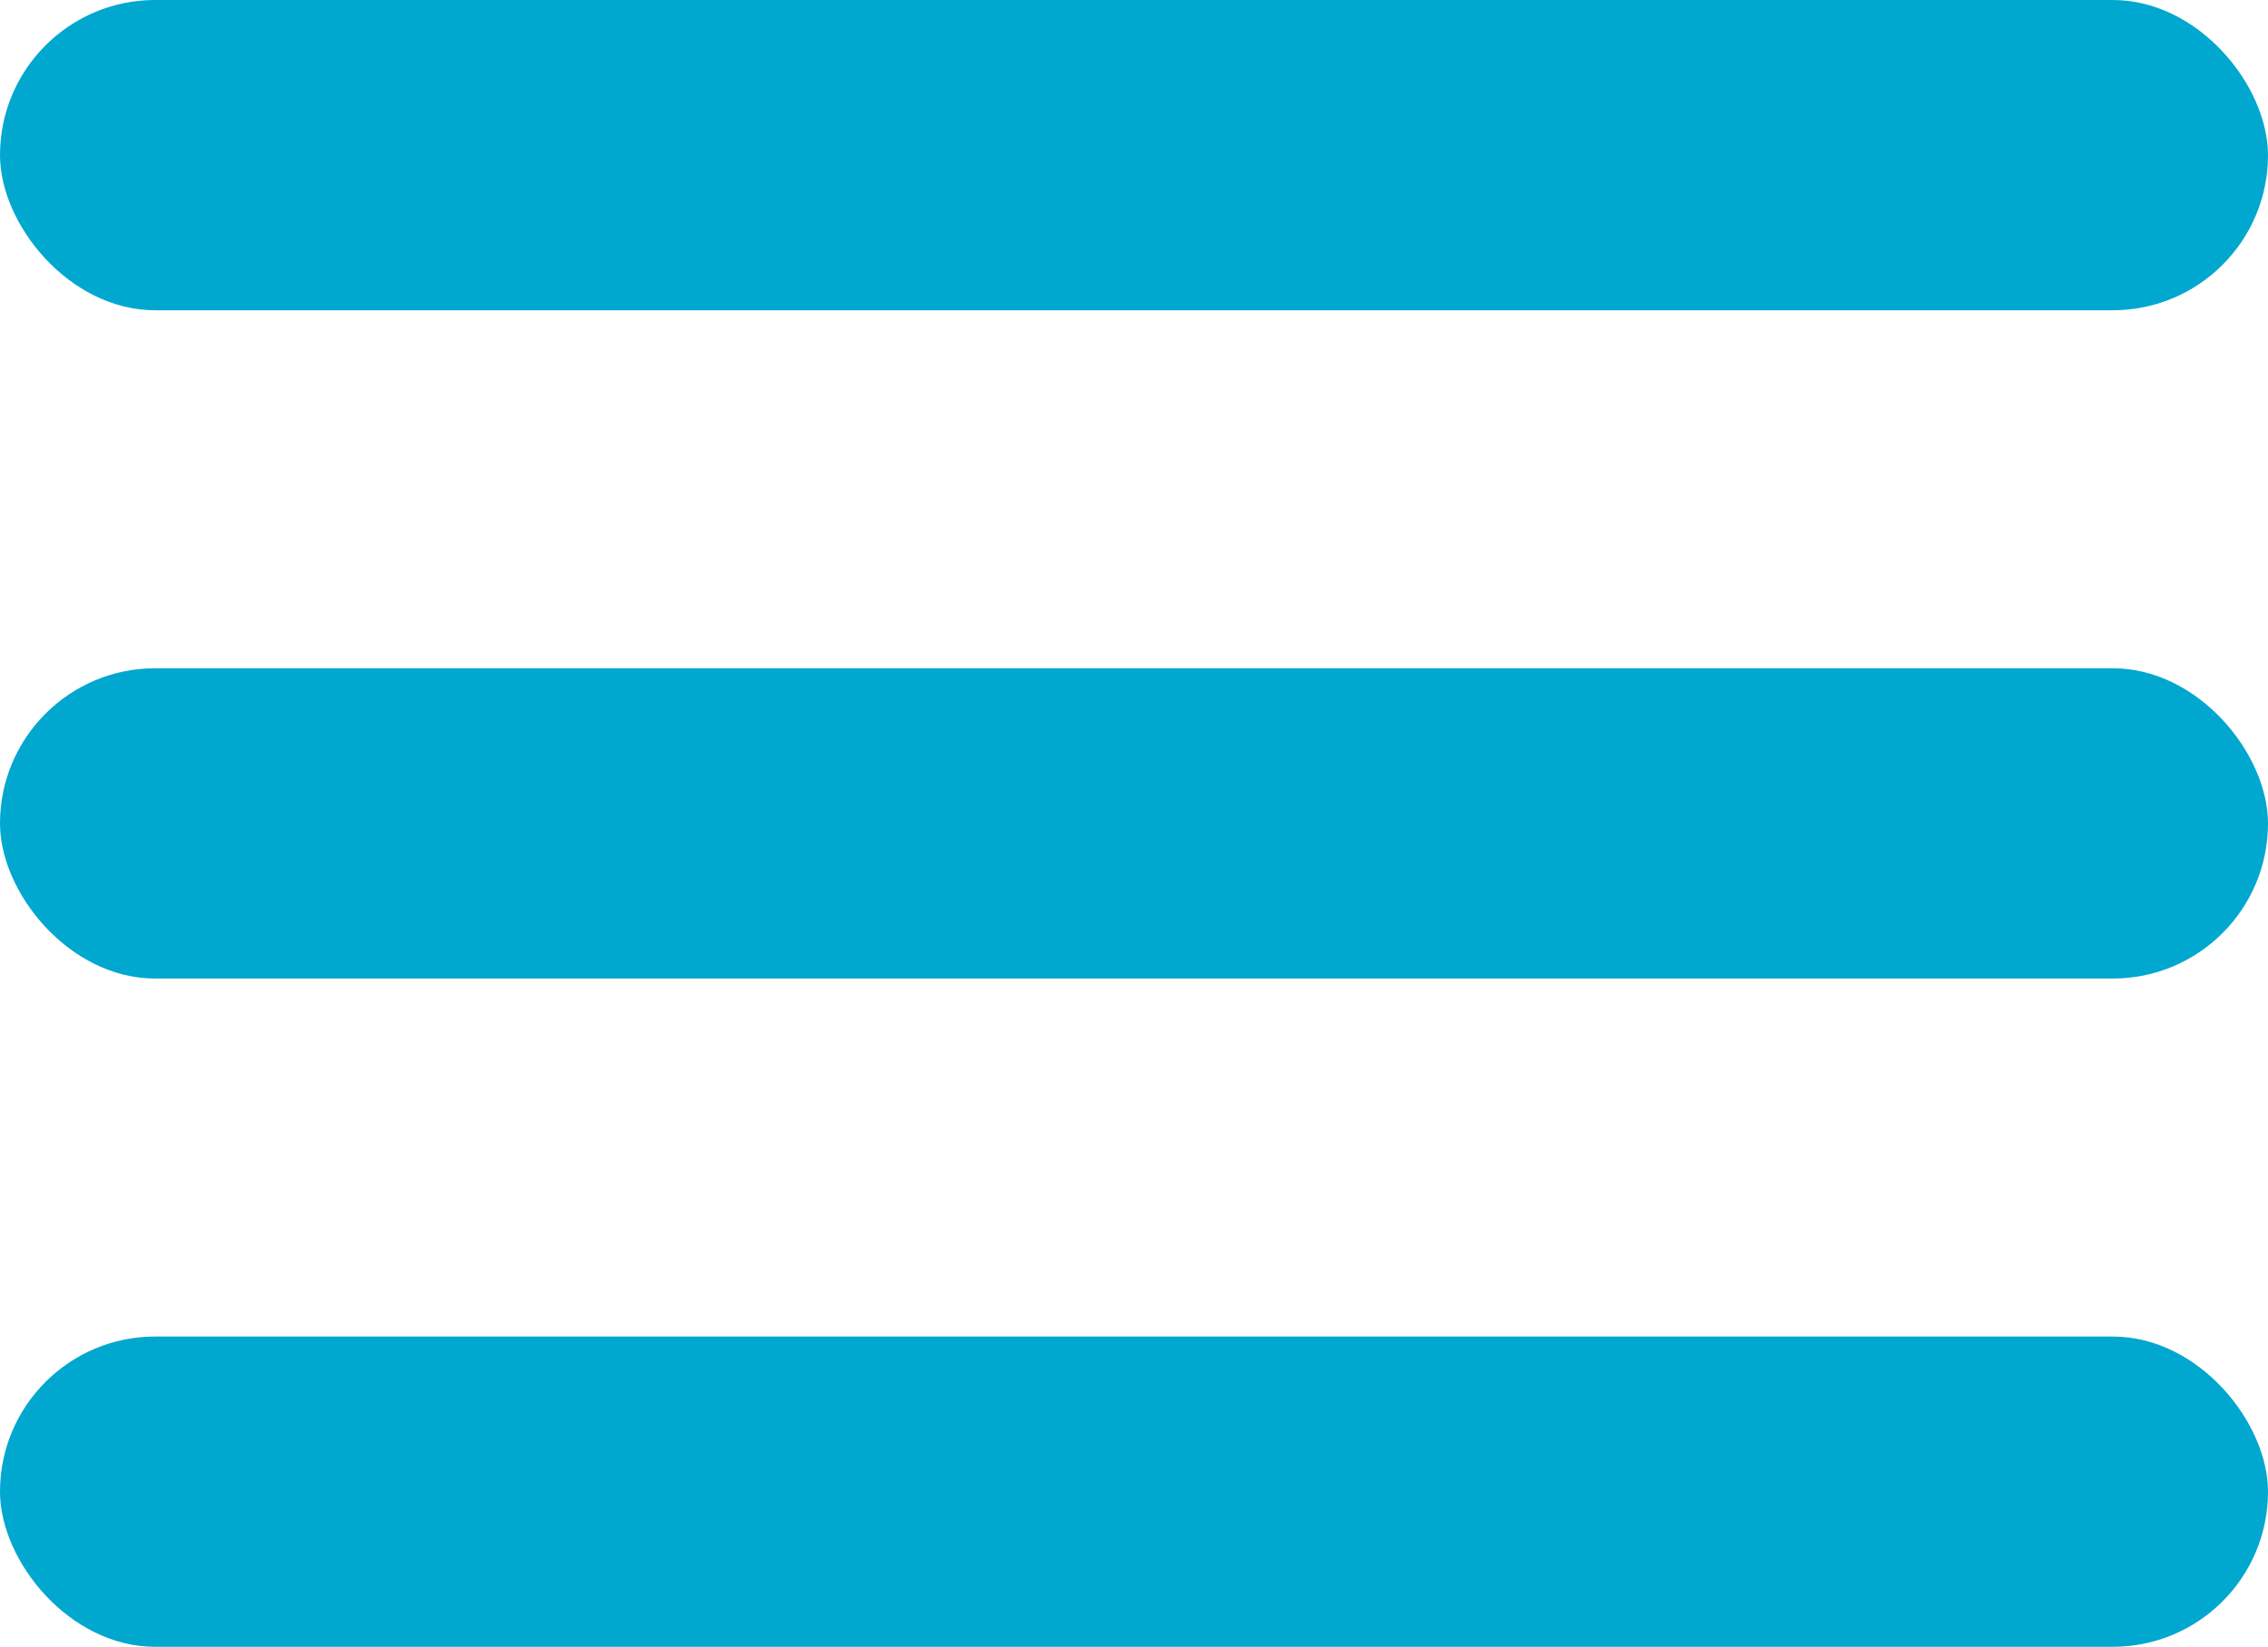
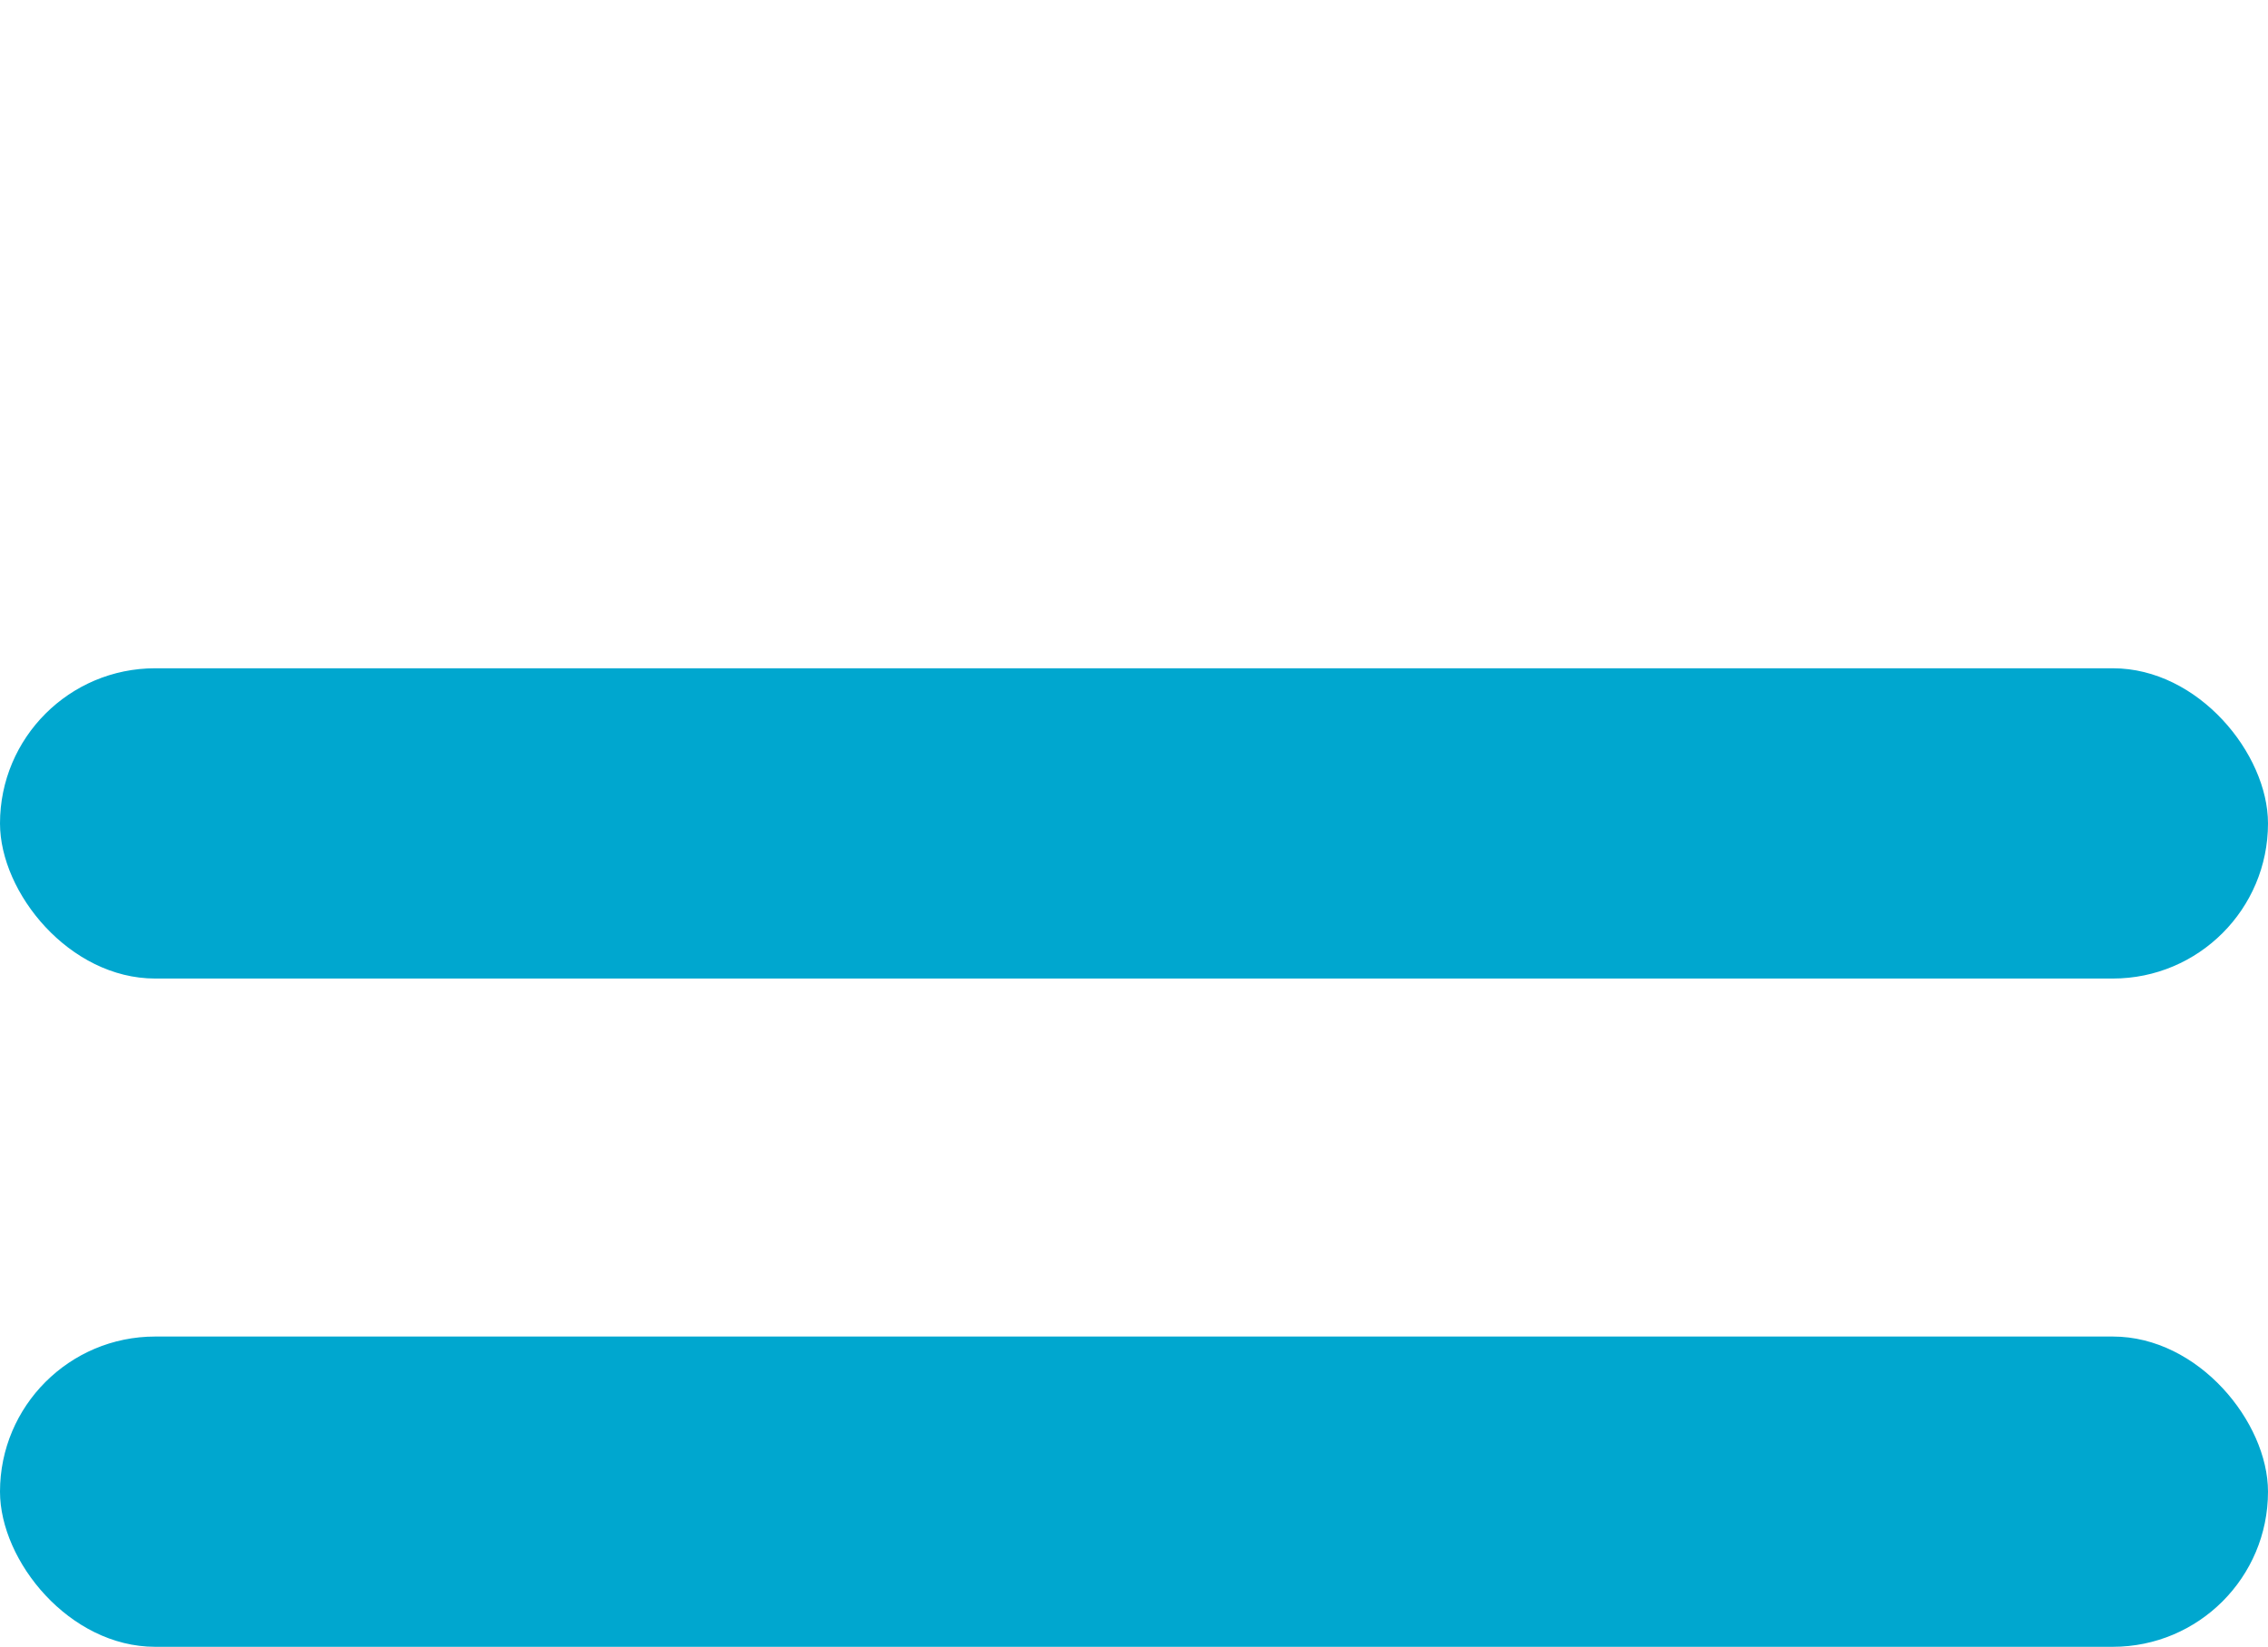
<svg xmlns="http://www.w3.org/2000/svg" width="95" height="69" viewBox="0 0 95 69" fill="none">
-   <rect width="95" height="13" rx="6.5" fill="#00A7CF" />
  <rect y="28" width="95" height="13" rx="6.5" fill="#00A7CF" />
  <rect y="56" width="95" height="13" rx="6.5" fill="#00A7CF" />
</svg>